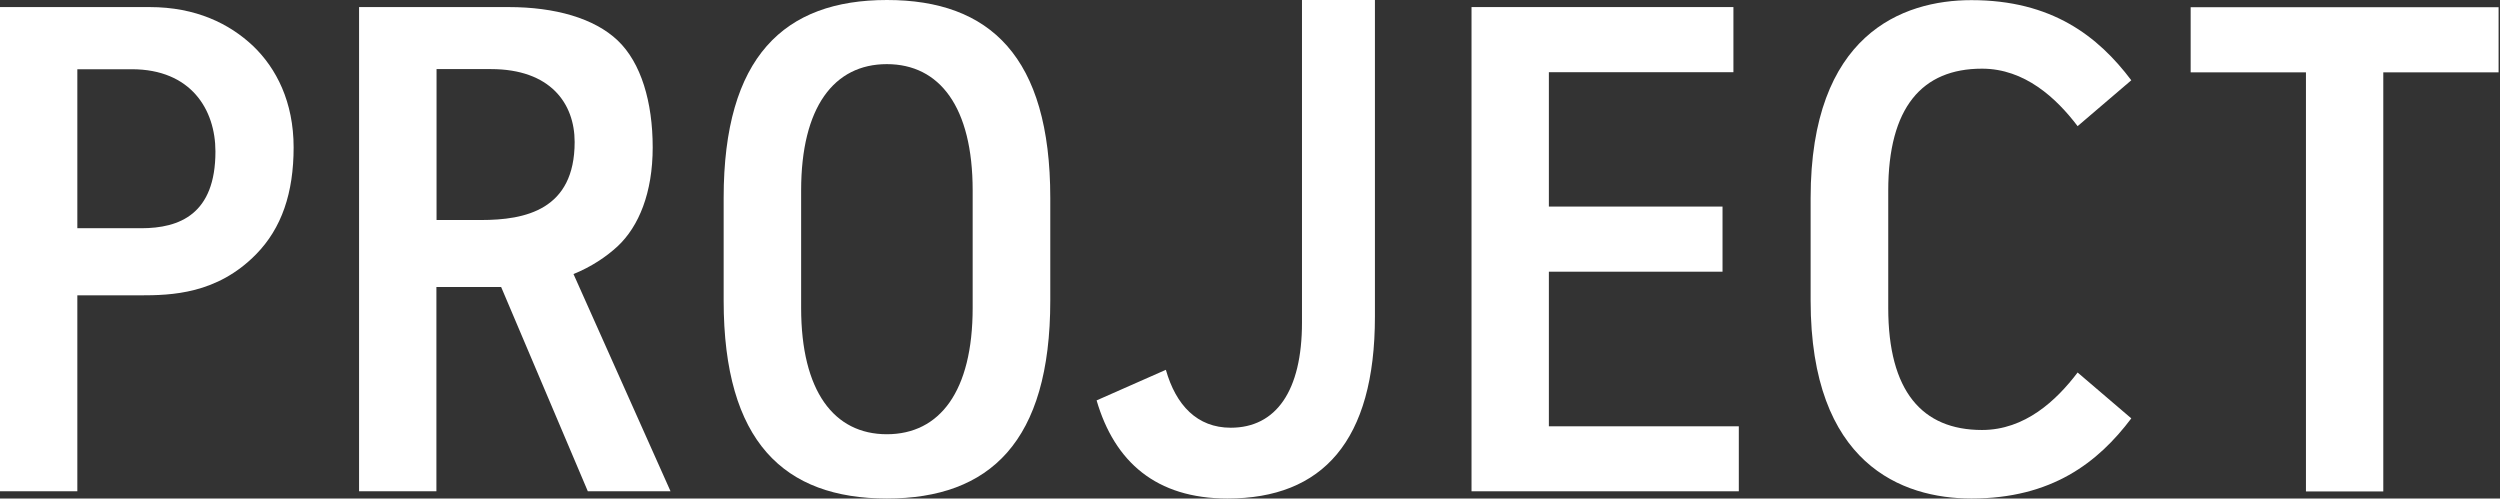
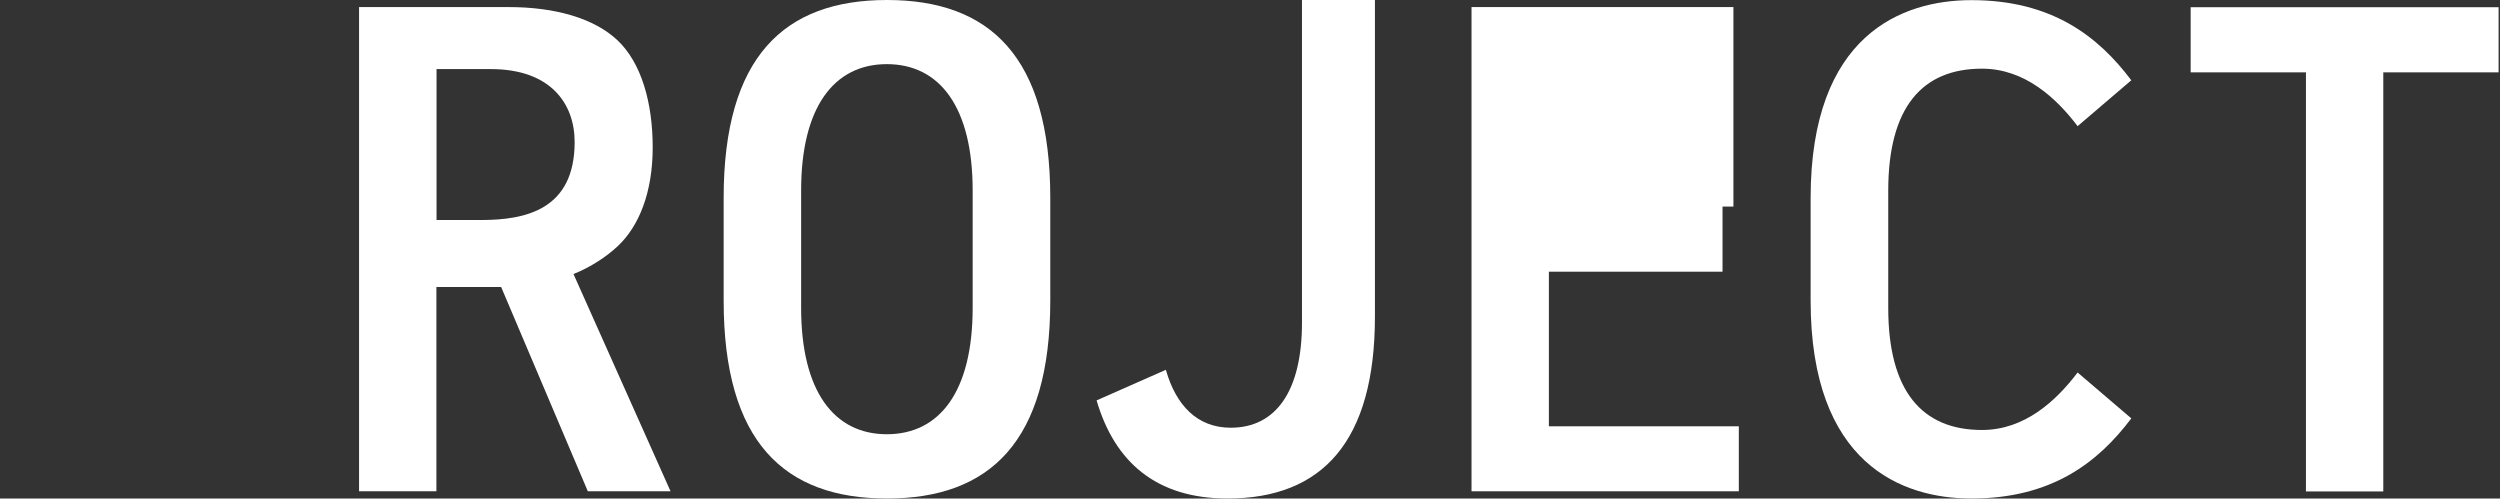
<svg xmlns="http://www.w3.org/2000/svg" width="336" height="67" viewBox="0 0 336 67" fill="none">
  <rect x="0" y="0" width="336" height="67" fill="#333333" stroke="none" />
-   <path d="M10.375 66.029H0V0.951H20.103C26.347 0.951 30.859 3.197 34.019 6.184C37.141 9.172 39.463 13.7 39.463 19.809C39.463 25.917 37.864 30.674 34.4 34.194C29.145 39.541 23.015 39.694 18.808 39.694H10.394V66.029H10.375ZM10.375 30.674H18.98C24.139 30.674 28.955 28.79 28.955 20.36C28.955 14.747 25.681 9.305 17.704 9.305H10.394V30.693L10.375 30.674Z" fill="white" />
  <path d="M77.081 36.839L90.121 66.029H79.003L67.353 38.571H58.653V66.029H48.259V0.951H68.362C74.606 0.951 79.879 2.454 83.02 5.442C86.161 8.429 87.722 13.7 87.722 19.809C87.722 25.917 85.856 30.427 83.02 33.091C81.478 34.518 79.46 35.869 77.061 36.839H77.081ZM64.65 29.57C70.589 29.57 77.233 28.219 77.233 19.085C77.233 13.891 73.959 9.286 65.982 9.286H58.672V29.57H64.65Z" fill="white" />
  <path d="M97.259 26.602C97.259 7.631 105.388 0 119.208 0C133.029 0 141.158 7.611 141.158 26.602V40.398C141.158 59.37 133.029 67 119.208 67C105.388 67 97.259 59.389 97.259 40.398V26.602ZM107.672 41.387C107.672 52.576 112.088 58.361 119.189 58.361C126.29 58.361 130.726 52.614 130.726 41.387V25.594C130.726 14.386 126.29 8.62 119.189 8.62C112.088 8.62 107.672 14.405 107.672 25.594V41.387Z" fill="white" />
  <path d="M184.79 0V42.548C184.79 59.274 177.766 67 164.973 67C155.378 67 149.8 62.072 147.383 53.813L156.692 49.703C158.043 54.46 160.899 57.486 165.411 57.486C171.502 57.486 174.986 52.538 174.986 43.366V0H184.771H184.79Z" fill="white" />
-   <path d="M233.696 66.029H197.773V0.951H232.972V9.704H208.168V27.763H231.507V36.516H208.168V57.295H233.696V66.048V66.029Z" fill="white" />
+   <path d="M233.696 66.029H197.773V0.951H232.972V9.704V27.763H231.507V36.516H208.168V57.295H233.696V66.048V66.029Z" fill="white" />
  <path d="M243.348 33.567C243.348 29.494 243.348 26.621 243.348 26.621C243.348 4.643 255.664 0.019 264.954 0.019C275.748 0.019 281.973 4.852 286.447 10.789L279.232 16.955C276.377 13.187 272.131 9.229 266.382 9.229C258.33 9.229 253.78 14.424 253.78 25.632V41.387C253.78 52.576 258.33 57.79 266.382 57.79C272.15 57.79 276.377 53.832 279.232 50.064L286.447 56.23C281.973 62.167 275.748 67 264.954 67C255.645 67 243.348 62.376 243.348 40.398C243.348 40.398 243.348 37.639 243.348 33.567Z" fill="white" />
  <path d="M320.314 0.97H335.81V9.724H320.314V66.049H309.92V9.724H294.424V0.97H320.314Z" fill="white" />
</svg>